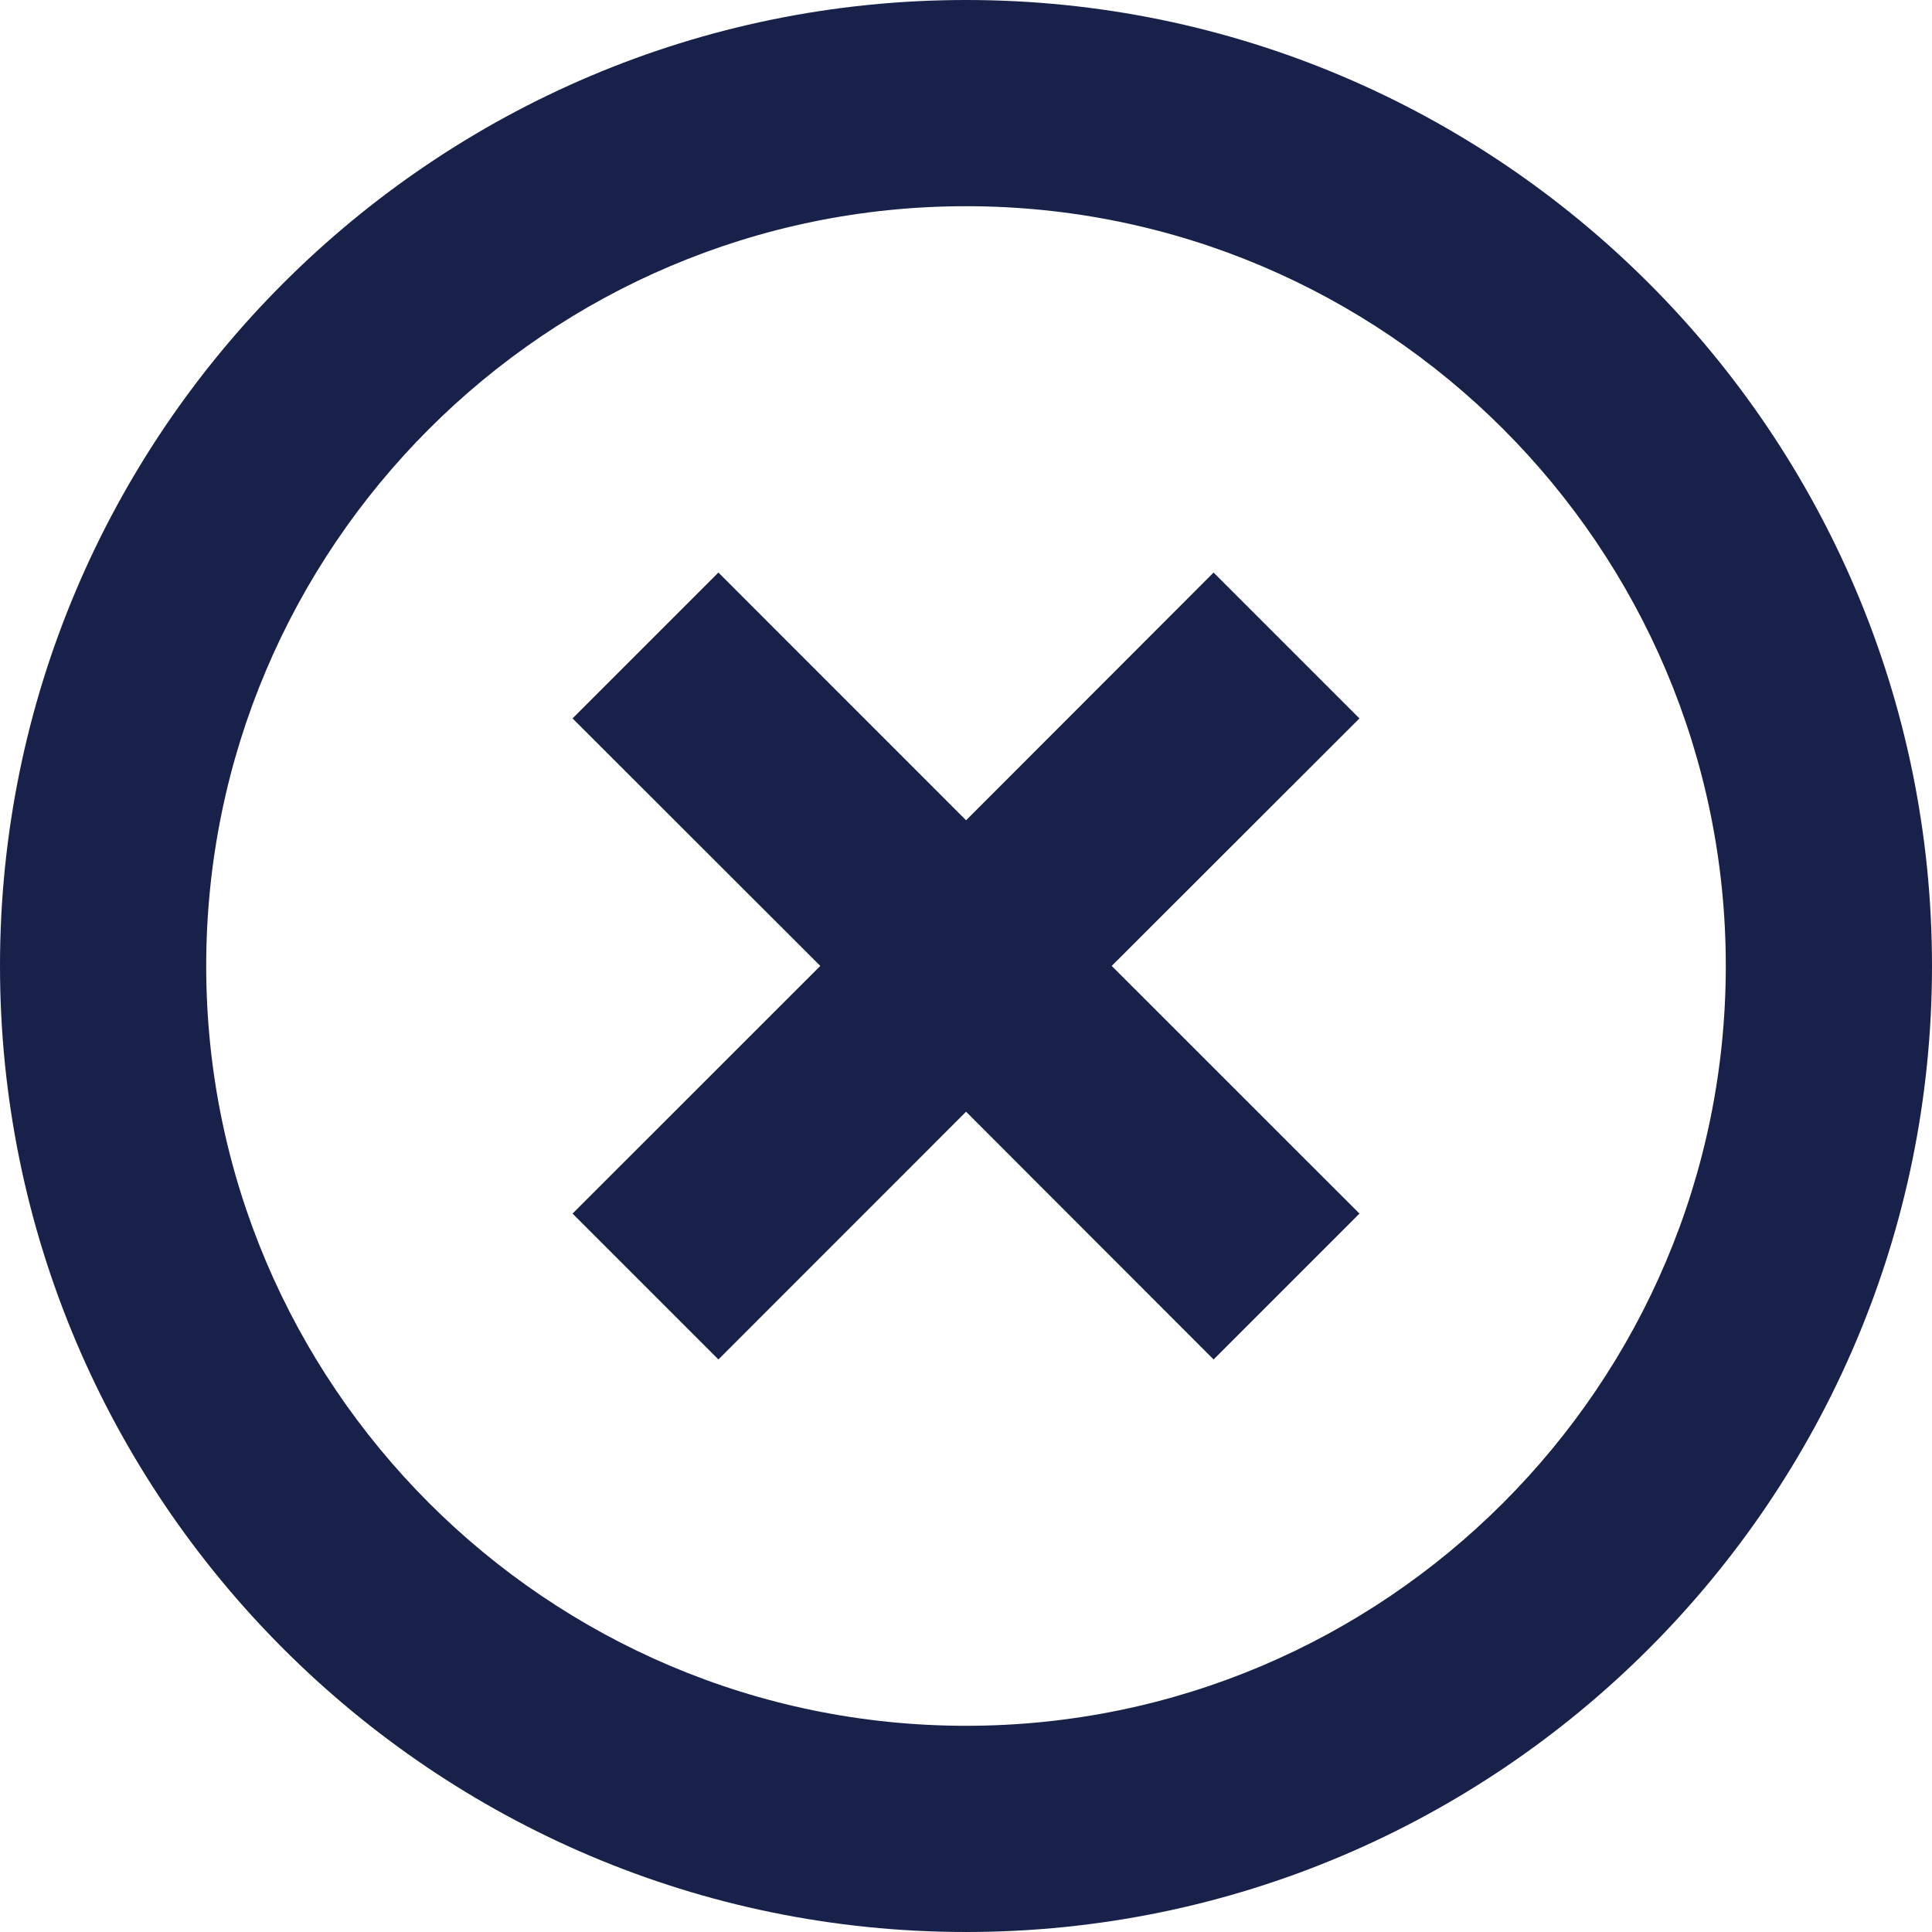
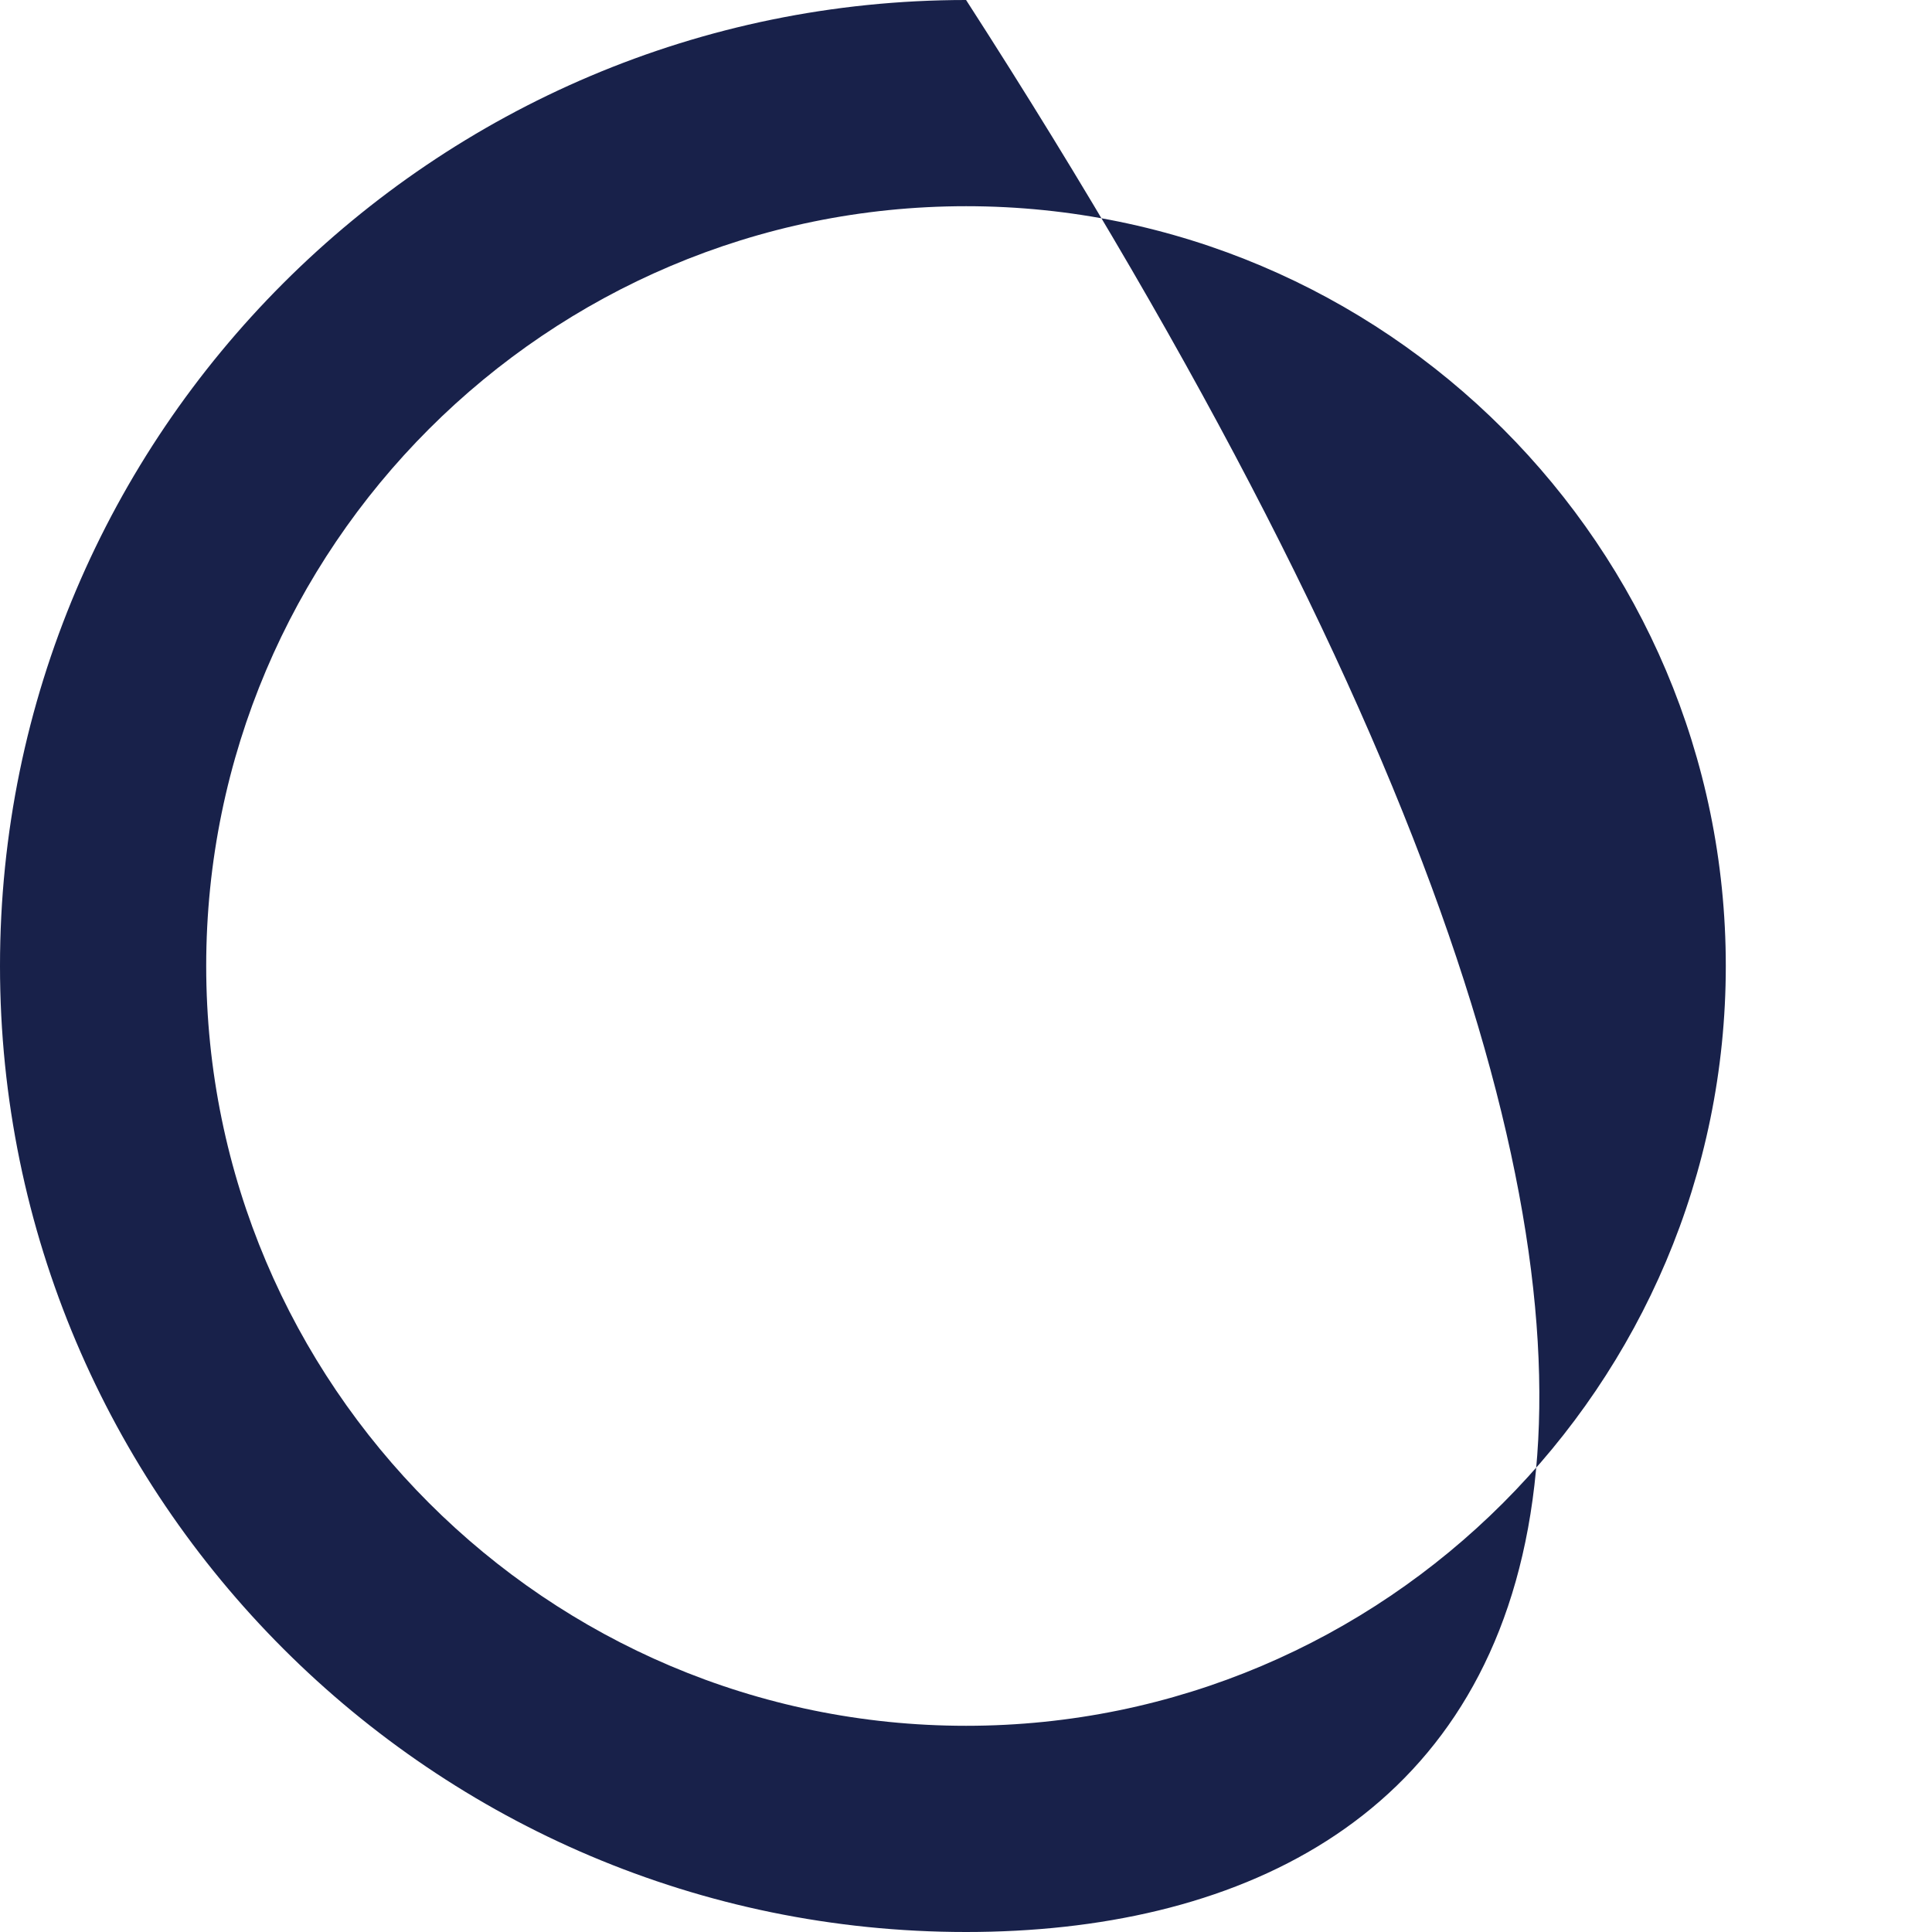
<svg xmlns="http://www.w3.org/2000/svg" width="26" height="26" viewBox="0 0 26 26" fill="none">
-   <path d="M9.668 7.705L13.001 11.039L16.332 7.705L18.295 9.668L14.961 12.999L18.295 16.332L16.332 18.295L13.001 14.961L9.668 18.295L7.705 16.332L11.039 12.999L7.705 9.668L9.668 7.705Z" fill="#18214A" />
-   <path d="M13.001 0C20.17 0 26 5.83 26 12.999C26 20.168 20.17 26 13.001 26C5.833 26 0 20.168 0 12.999C0 5.83 5.833 0 13.001 0ZM13.001 23.225C18.639 23.225 23.225 18.639 23.225 12.999C23.225 7.359 18.639 2.775 13.001 2.775C7.363 2.775 2.775 7.361 2.775 12.999C2.775 18.637 7.361 23.225 13.001 23.225Z" fill="#18214A" />
+   <path d="M13.001 0C26 20.168 20.17 26 13.001 26C5.833 26 0 20.168 0 12.999C0 5.83 5.833 0 13.001 0ZM13.001 23.225C18.639 23.225 23.225 18.639 23.225 12.999C23.225 7.359 18.639 2.775 13.001 2.775C7.363 2.775 2.775 7.361 2.775 12.999C2.775 18.637 7.361 23.225 13.001 23.225Z" fill="#18214A" />
</svg>